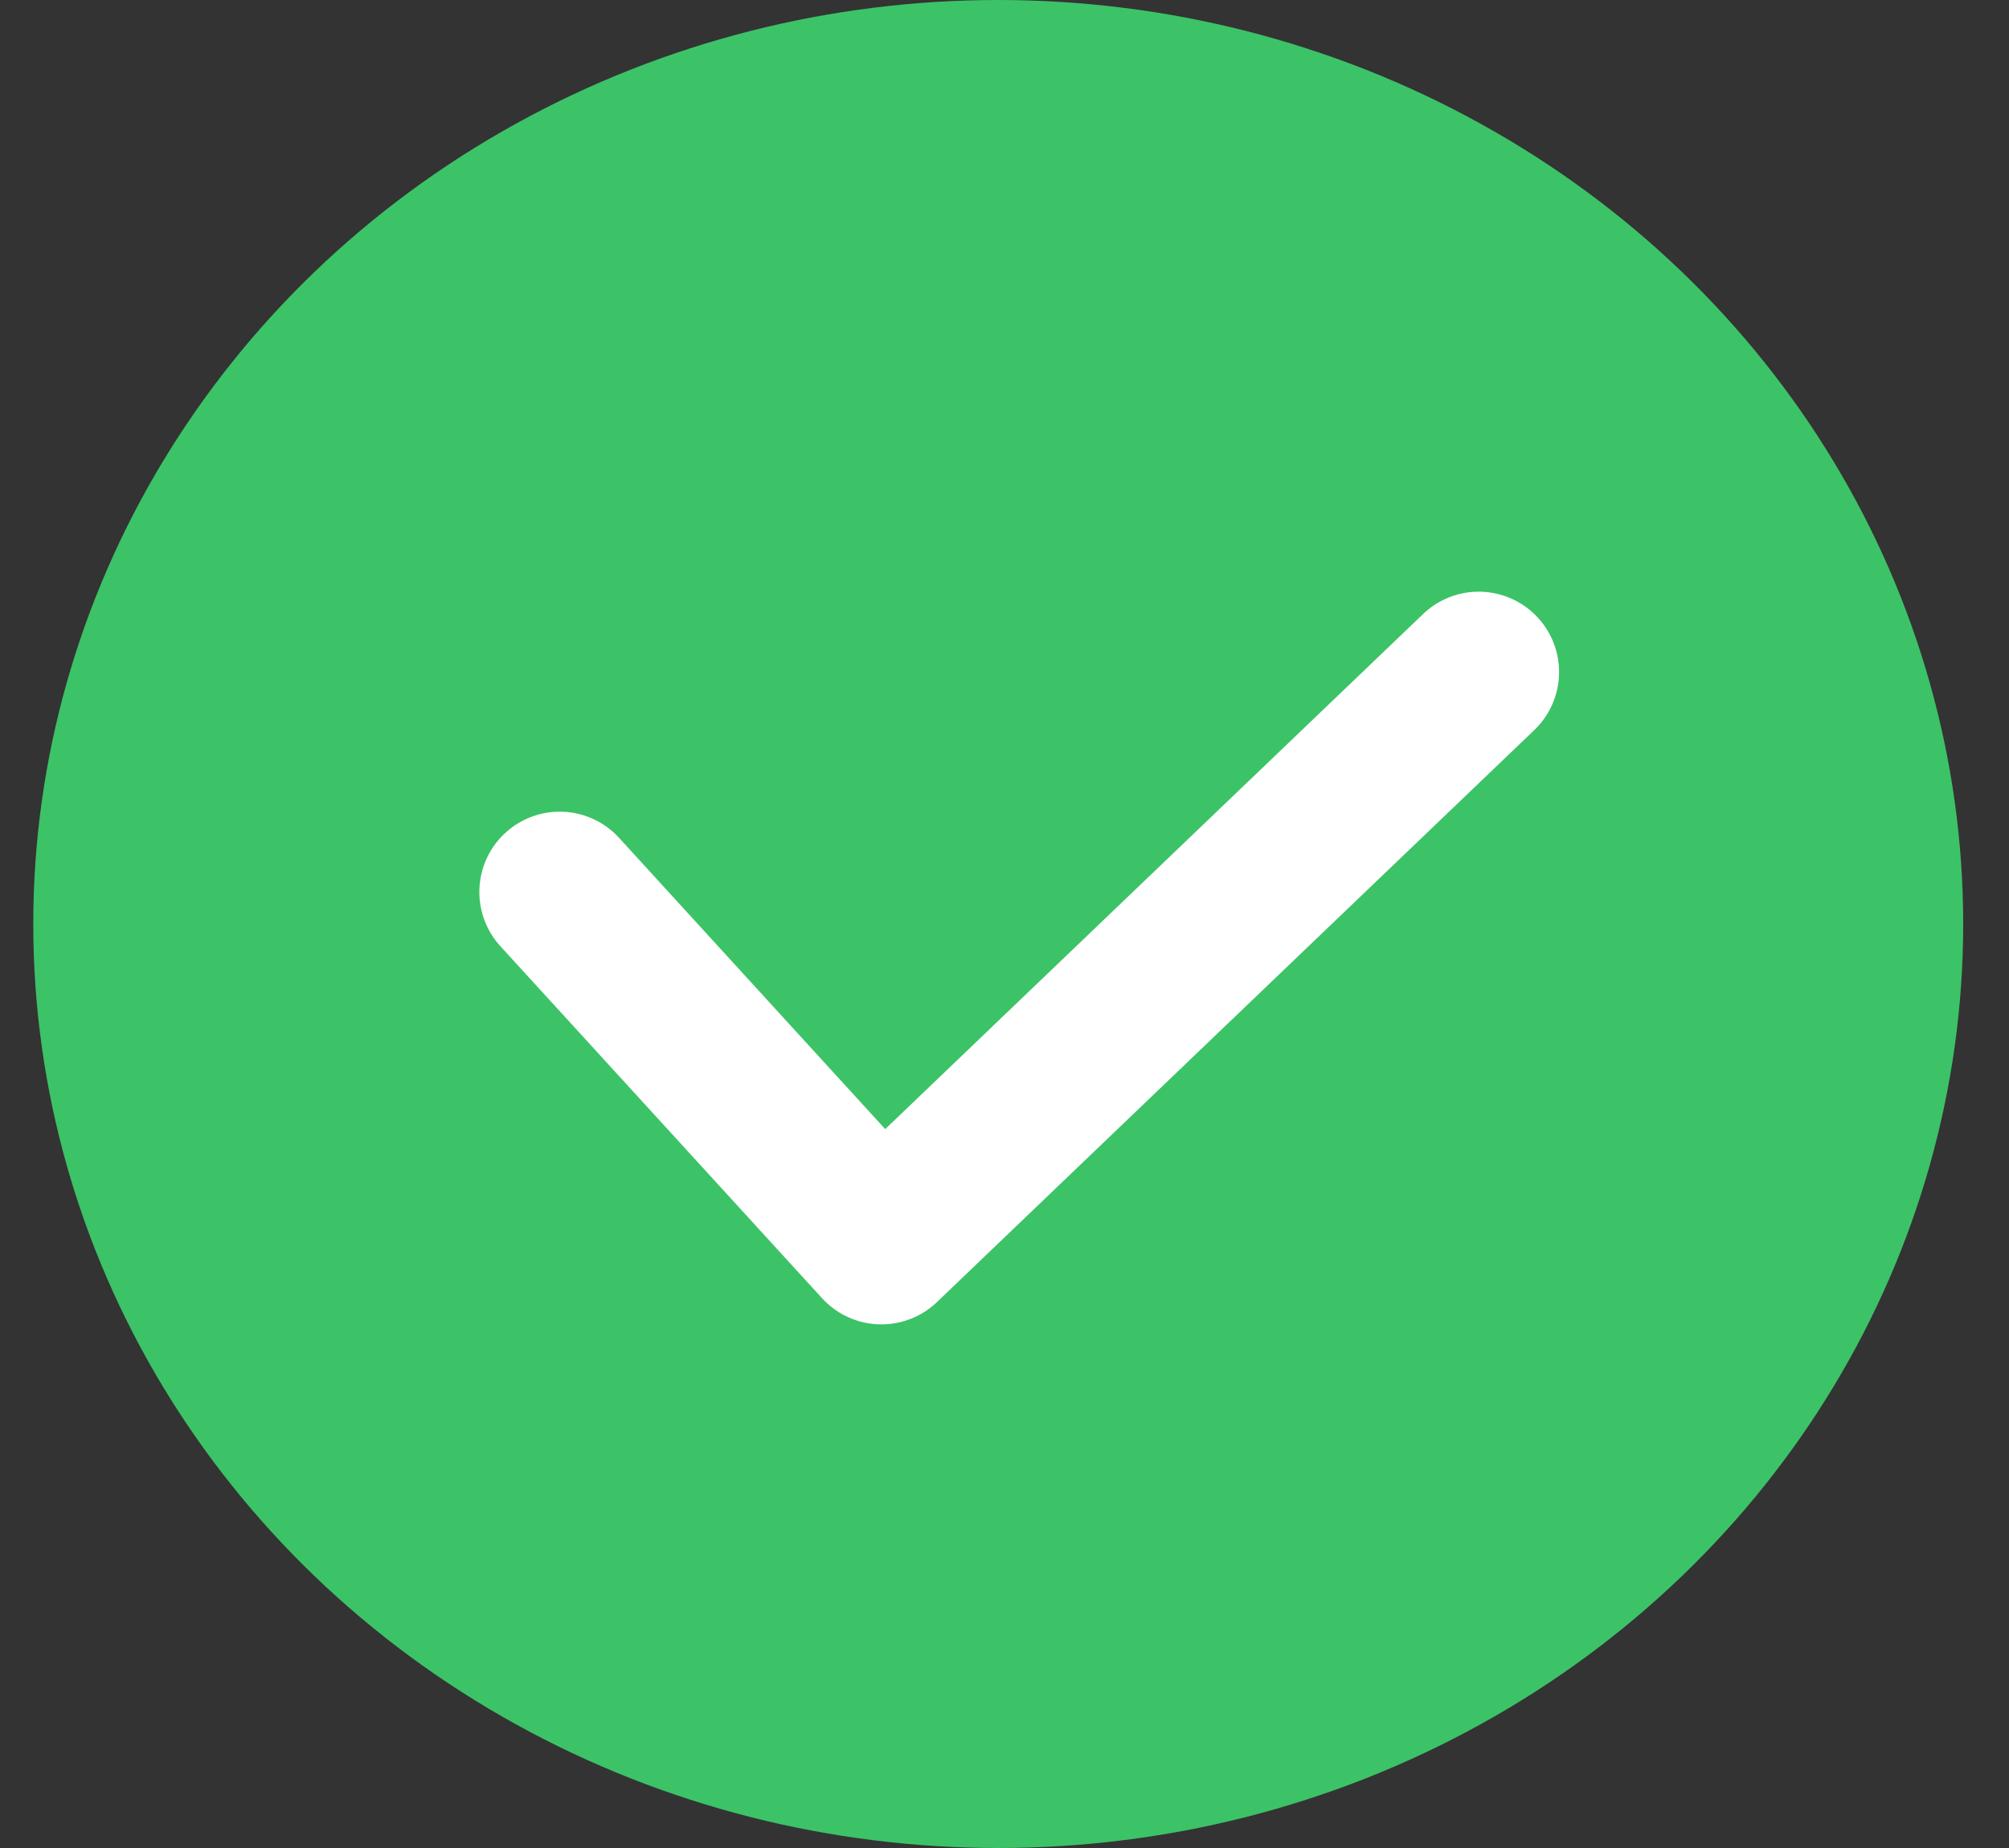
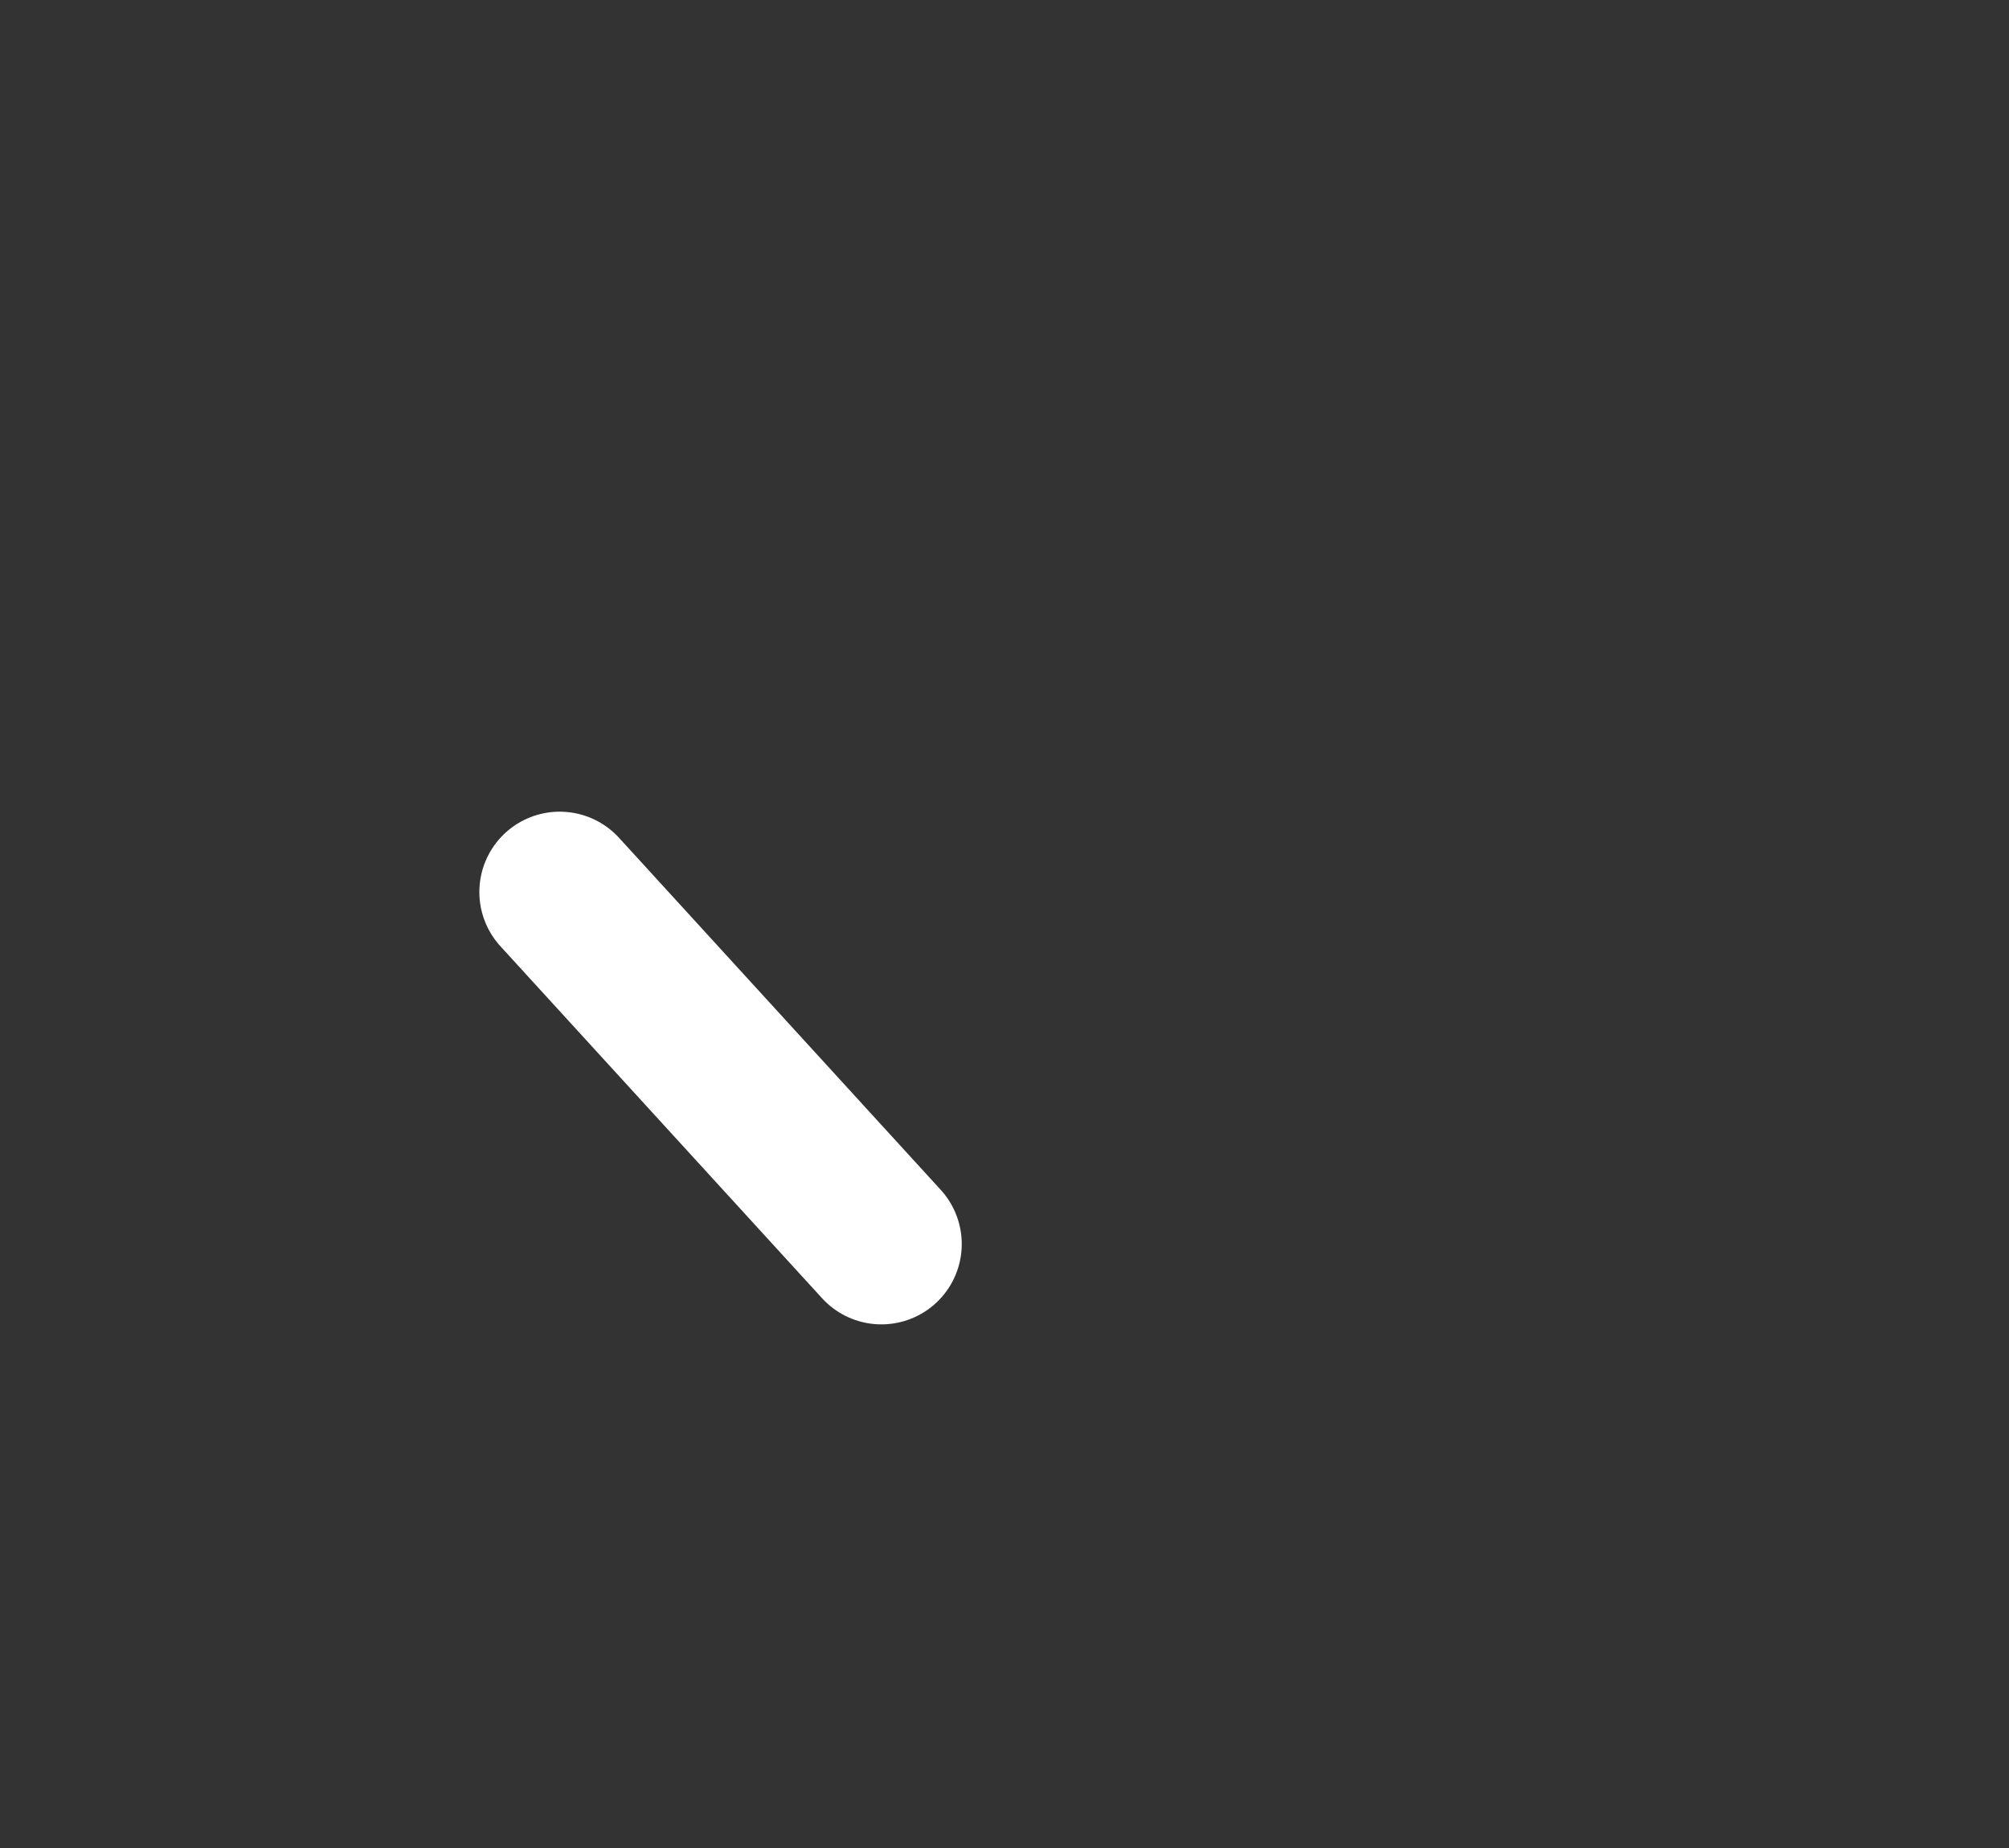
<svg xmlns="http://www.w3.org/2000/svg" width="25" height="23" viewBox="0 0 25 23" fill="none">
  <rect x="0" y="0" width="25" height="23" fill="#333333" stroke="none" />
-   <ellipse cx="12.422" cy="11.5" rx="12.008" ry="11.5" fill="#3CC367" />
-   <path d="M6.965 11.102L10.968 15.483L18.401 8.364" stroke="white" stroke-width="2" stroke-linecap="round" stroke-linejoin="round" />
+   <path d="M6.965 11.102L10.968 15.483" stroke="white" stroke-width="2" stroke-linecap="round" stroke-linejoin="round" />
</svg>